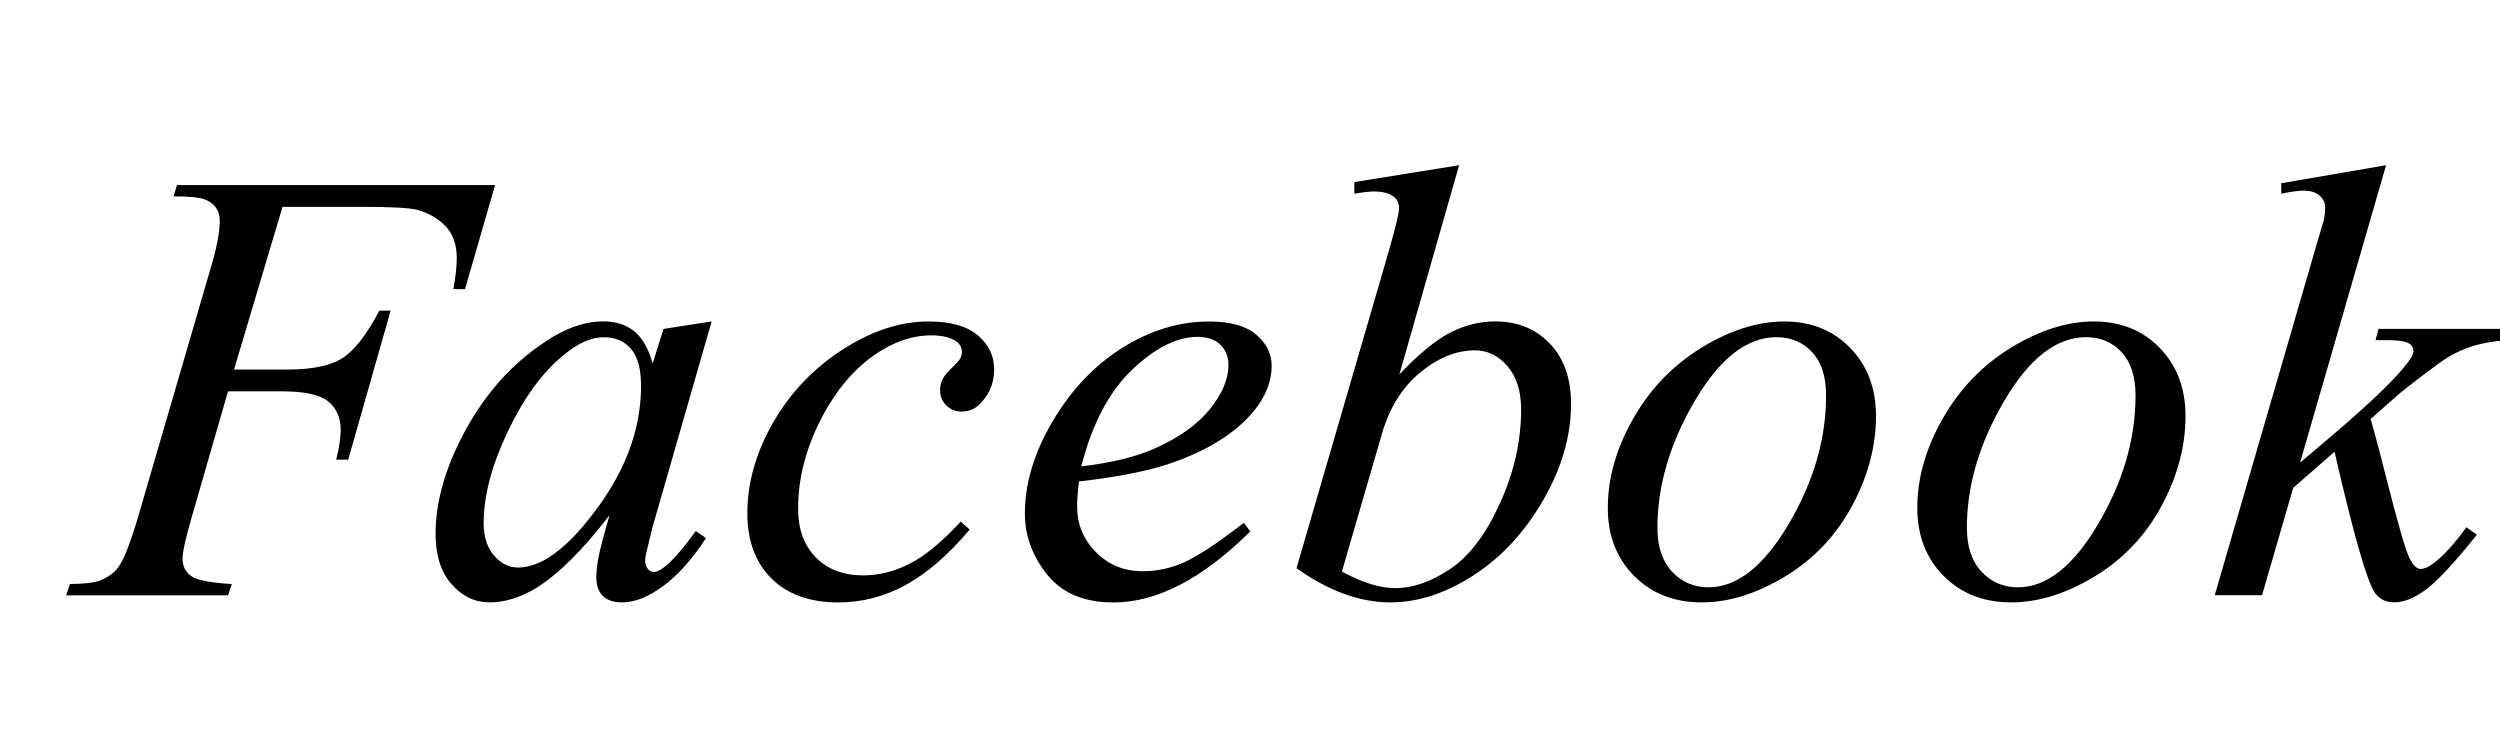
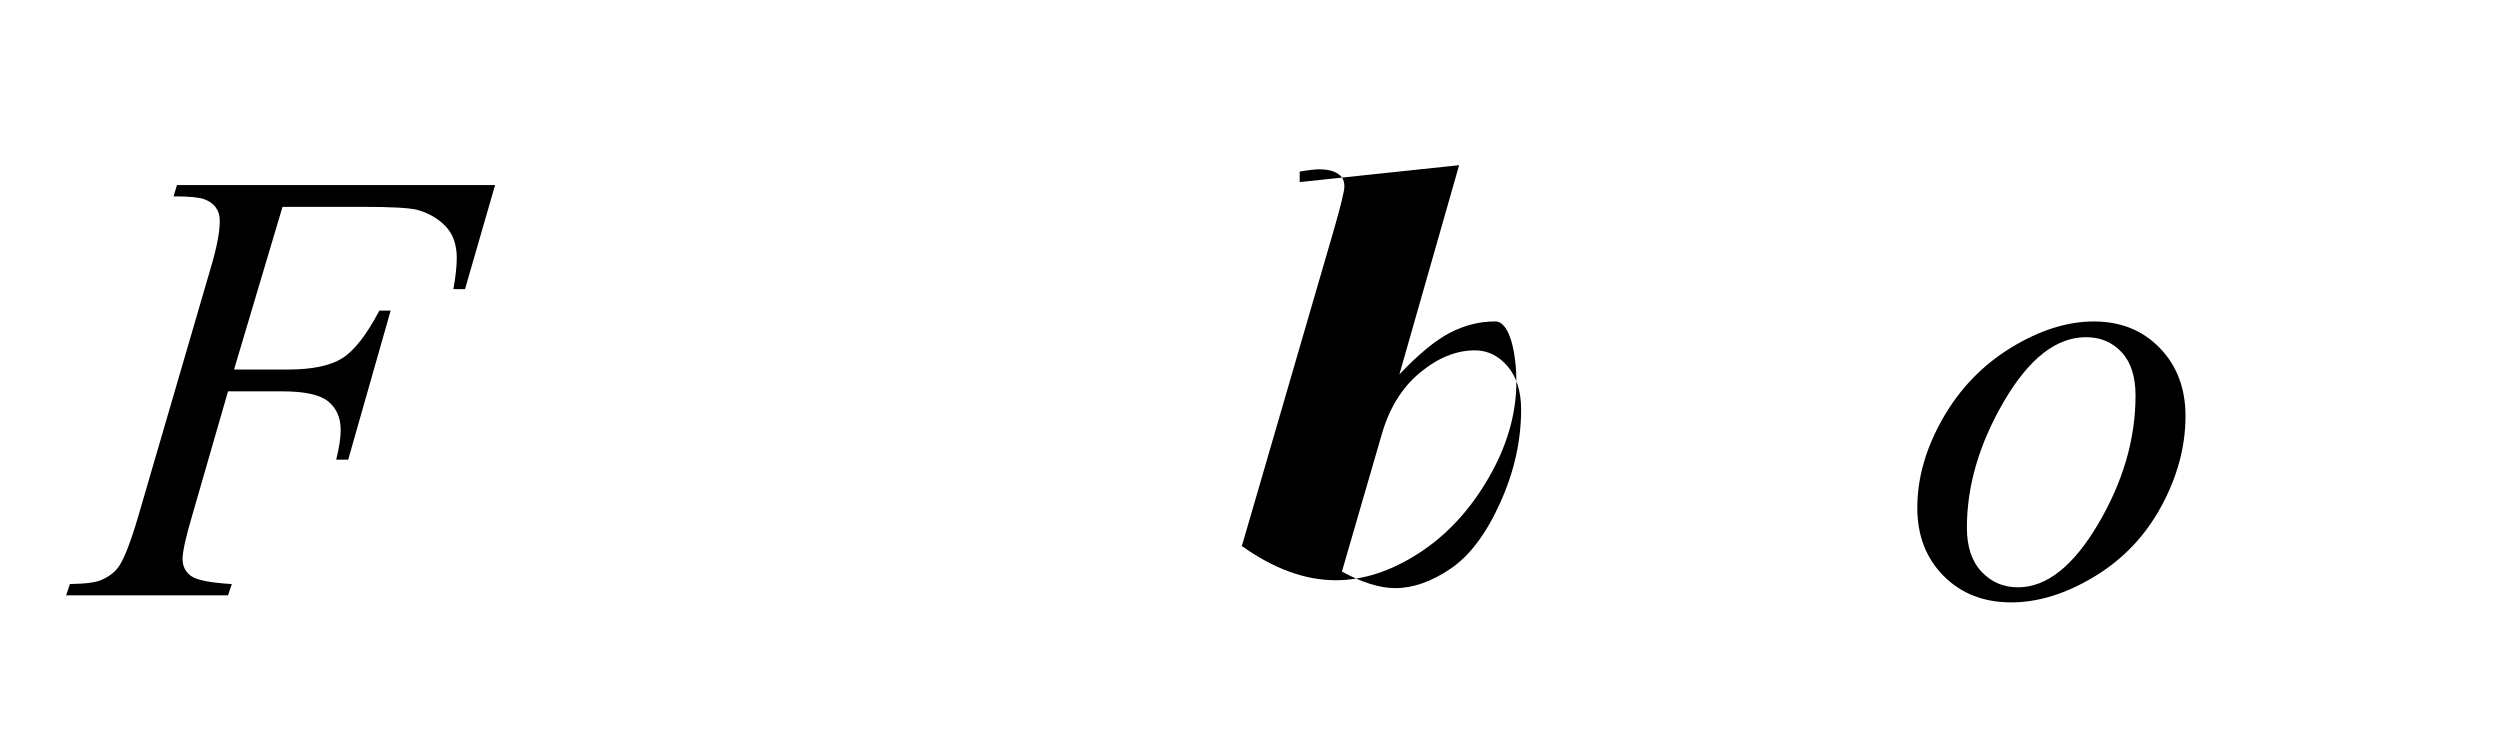
<svg xmlns="http://www.w3.org/2000/svg" version="1.1" id="txtFb" x="0px" y="0px" width="65px" height="19px" viewBox="0 0 65 19" enable-background="new 0 0 65 19" xml:space="preserve">
-   <path d="M62.038,4.295l-2.236,7.734l0.898-0.762c0.977-0.834,1.611-1.449,1.904-1.846c0.098-0.13,0.146-0.228,0.146-0.293c0-0.052-0.017-0.099-0.049-0.142s-0.095-0.077-0.186-0.103s-0.251-0.039-0.479-0.039h-0.273l0.078-0.293h3.438l-0.078,0.293c-0.391,0.026-0.729,0.089-1.016,0.19s-0.563,0.252-0.83,0.454c-0.527,0.391-0.876,0.66-1.045,0.811l-0.674,0.596c0.11,0.377,0.251,0.904,0.42,1.582c0.286,1.127,0.479,1.793,0.576,2.002s0.198,0.313,0.303,0.313c0.091,0,0.198-0.045,0.322-0.137c0.267-0.195,0.557-0.512,0.869-0.947l0.273,0.195c-0.573,0.717-1.011,1.188-1.313,1.416s-0.581,0.342-0.835,0.342c-0.222,0-0.391-0.084-0.508-0.254c-0.208-0.313-0.557-1.533-1.045-3.662l-1.074,0.938l-0.811,2.793h-1.23l2.607-8.975l0.225-0.762c0.026-0.13,0.039-0.244,0.039-0.342c0-0.124-0.049-0.228-0.146-0.313s-0.237-0.127-0.42-0.127c-0.124,0-0.315,0.026-0.576,0.078V4.764L62.038,4.295z" />
  <path d="M56.823,10.818c0,0.787-0.208,1.567-0.625,2.339s-0.996,1.382-1.738,1.831s-1.465,0.674-2.168,0.674c-0.716,0-1.302-0.229-1.758-0.688s-0.684-1.05-0.684-1.772c0-0.775,0.222-1.549,0.664-2.324s1.035-1.388,1.777-1.841s1.458-0.679,2.148-0.679c0.696,0,1.268,0.229,1.714,0.688S56.823,10.096,56.823,10.818z M55.524,10.281c0-0.488-0.12-0.863-0.361-1.123s-0.55-0.391-0.928-0.391c-0.769,0-1.477,0.552-2.124,1.655s-0.972,2.202-0.972,3.296c0,0.494,0.127,0.877,0.381,1.147s0.569,0.405,0.947,0.405c0.742,0,1.438-0.549,2.085-1.646S55.524,11.414,55.524,10.281z" />
-   <path d="M48.776,10.818c0,0.787-0.208,1.567-0.625,2.339s-0.996,1.382-1.738,1.831s-1.465,0.674-2.168,0.674c-0.716,0-1.302-0.229-1.758-0.688s-0.684-1.05-0.684-1.772c0-0.775,0.222-1.549,0.664-2.324s1.035-1.388,1.777-1.841s1.458-0.679,2.148-0.679c0.696,0,1.268,0.229,1.714,0.688S48.776,10.096,48.776,10.818z M47.478,10.281c0-0.488-0.12-0.863-0.361-1.123s-0.55-0.391-0.928-0.391c-0.769,0-1.477,0.552-2.124,1.655s-0.972,2.202-0.972,3.296c0,0.494,0.127,0.877,0.381,1.147s0.569,0.405,0.947,0.405c0.742,0,1.438-0.549,2.085-1.646S47.478,11.414,47.478,10.281z" />
-   <path d="M37.937,4.295l-1.553,5.439c0.501-0.527,0.94-0.889,1.318-1.084s0.769-0.293,1.172-0.293c0.579,0,1.053,0.192,1.421,0.576s0.552,0.905,0.552,1.563c0,0.84-0.242,1.678-0.728,2.515s-1.091,1.487-1.816,1.953s-1.443,0.698-2.153,0.698c-0.794,0-1.608-0.297-2.441-0.889l2.393-8.223c0.183-0.638,0.273-1.012,0.273-1.123c0-0.137-0.042-0.238-0.127-0.303c-0.117-0.098-0.293-0.146-0.527-0.146c-0.11,0-0.28,0.02-0.508,0.059V4.734L37.937,4.295z M34.89,14.861c0.527,0.287,0.989,0.43,1.387,0.43c0.462,0,0.94-0.168,1.436-0.503s0.925-0.905,1.289-1.709s0.547-1.612,0.547-2.427c0-0.482-0.119-0.859-0.356-1.133s-0.52-0.41-0.845-0.41c-0.488,0-0.967,0.195-1.436,0.586s-0.801,0.934-0.996,1.631L34.89,14.861z" />
-   <path d="M28.054,12.518c-0.032,0.26-0.049,0.475-0.049,0.645c0,0.469,0.164,0.867,0.493,1.196s0.73,0.493,1.206,0.493c0.378,0,0.74-0.078,1.089-0.234s0.864-0.498,1.548-1.025l0.166,0.225c-1.243,1.23-2.429,1.846-3.555,1.846c-0.762,0-1.336-0.24-1.724-0.723s-0.581-1.012-0.581-1.592c0-0.781,0.241-1.58,0.723-2.397s1.086-1.454,1.812-1.909s1.477-0.684,2.251-0.684c0.554,0,0.964,0.114,1.23,0.342s0.4,0.495,0.4,0.801c0,0.436-0.173,0.854-0.518,1.25c-0.456,0.521-1.126,0.941-2.012,1.26C29.948,12.225,29.121,12.395,28.054,12.518z M28.112,12.127c0.774-0.092,1.406-0.244,1.895-0.459c0.645-0.287,1.128-0.63,1.45-1.03S31.94,9.855,31.94,9.49c0-0.215-0.07-0.391-0.21-0.527s-0.337-0.205-0.591-0.205c-0.534,0-1.101,0.283-1.699,0.85S28.398,11.014,28.112,12.127z" />
-   <path d="M25.212,13.768c-0.547,0.65-1.099,1.129-1.655,1.436s-1.145,0.459-1.763,0.459c-0.742,0-1.322-0.209-1.738-0.625s-0.625-0.98-0.625-1.689c0-0.801,0.225-1.59,0.674-2.368s1.052-1.41,1.807-1.895s1.497-0.728,2.227-0.728c0.573,0,1.001,0.121,1.284,0.361s0.425,0.534,0.425,0.879c0,0.326-0.101,0.602-0.303,0.83c-0.144,0.182-0.322,0.273-0.537,0.273c-0.163,0-0.298-0.054-0.405-0.161s-0.161-0.239-0.161-0.396c0-0.098,0.02-0.189,0.059-0.273s0.12-0.186,0.244-0.303s0.198-0.202,0.225-0.254s0.039-0.107,0.039-0.166c0-0.111-0.049-0.202-0.146-0.273c-0.156-0.104-0.371-0.156-0.645-0.156c-0.515,0-1.023,0.181-1.528,0.542s-0.936,0.874-1.294,1.538c-0.43,0.807-0.645,1.615-0.645,2.422c0,0.533,0.152,0.957,0.459,1.27c0.306,0.313,0.72,0.469,1.24,0.469c0.403,0,0.804-0.102,1.201-0.303s0.84-0.566,1.328-1.094L25.212,13.768z" />
-   <path d="M18.503,8.357l-1.533,5.332l-0.176,0.723c-0.013,0.064-0.02,0.121-0.02,0.166c0,0.084,0.026,0.16,0.078,0.225c0.039,0.045,0.091,0.068,0.156,0.068s0.153-0.043,0.264-0.127c0.202-0.15,0.475-0.463,0.82-0.938l0.264,0.186c-0.358,0.547-0.729,0.962-1.113,1.245s-0.739,0.425-1.064,0.425c-0.221,0-0.389-0.055-0.503-0.166s-0.171-0.273-0.171-0.488c0-0.26,0.059-0.6,0.176-1.016l0.166-0.596c-0.69,0.898-1.322,1.527-1.895,1.885c-0.417,0.254-0.824,0.381-1.221,0.381c-0.384,0-0.714-0.158-0.991-0.474s-0.415-0.751-0.415-1.304c0-0.834,0.249-1.714,0.747-2.642s1.134-1.668,1.909-2.222c0.599-0.443,1.166-0.664,1.699-0.664c0.326,0,0.594,0.084,0.806,0.254s0.373,0.449,0.483,0.84l0.283-0.898L18.503,8.357z M15.7,8.768c-0.332,0-0.687,0.16-1.064,0.479c-0.541,0.443-1.019,1.102-1.436,1.978s-0.625,1.669-0.625,2.378c0,0.352,0.089,0.631,0.269,0.84s0.386,0.313,0.62,0.313c0.566,0,1.185-0.424,1.855-1.27c0.898-1.119,1.348-2.27,1.348-3.447c0-0.443-0.086-0.765-0.259-0.967S16,8.768,15.7,8.768z" />
+   <path d="M37.937,4.295l-1.553,5.439c0.501-0.527,0.94-0.889,1.318-1.084s0.769-0.293,1.172-0.293s0.552,0.905,0.552,1.563c0,0.84-0.242,1.678-0.728,2.515s-1.091,1.487-1.816,1.953s-1.443,0.698-2.153,0.698c-0.794,0-1.608-0.297-2.441-0.889l2.393-8.223c0.183-0.638,0.273-1.012,0.273-1.123c0-0.137-0.042-0.238-0.127-0.303c-0.117-0.098-0.293-0.146-0.527-0.146c-0.11,0-0.28,0.02-0.508,0.059V4.734L37.937,4.295z M34.89,14.861c0.527,0.287,0.989,0.43,1.387,0.43c0.462,0,0.94-0.168,1.436-0.503s0.925-0.905,1.289-1.709s0.547-1.612,0.547-2.427c0-0.482-0.119-0.859-0.356-1.133s-0.52-0.41-0.845-0.41c-0.488,0-0.967,0.195-1.436,0.586s-0.801,0.934-0.996,1.631L34.89,14.861z" />
  <path d="M7.345,5.379l-1.26,4.229h1.406c0.625,0,1.094-0.098,1.406-0.293s0.635-0.609,0.967-1.24h0.293l-1.104,3.877H8.741c0.078-0.313,0.117-0.57,0.117-0.771c0-0.318-0.107-0.566-0.322-0.742s-0.612-0.264-1.191-0.264H5.929l-0.928,3.213c-0.169,0.572-0.254,0.953-0.254,1.143s0.073,0.337,0.22,0.444s0.5,0.177,1.06,0.21l-0.098,0.293H1.72l0.098-0.293c0.41-0.006,0.684-0.043,0.82-0.107c0.208-0.092,0.361-0.211,0.459-0.361c0.143-0.215,0.313-0.658,0.508-1.328l1.875-6.426C5.636,6.44,5.714,6.033,5.714,5.74c0-0.137-0.034-0.252-0.103-0.347S5.442,5.228,5.309,5.179S4.91,5.105,4.513,5.105l0.088-0.293h8.271l-0.781,2.705h-0.303c0.059-0.326,0.088-0.596,0.088-0.811c0-0.345-0.096-0.619-0.288-0.82s-0.438-0.345-0.737-0.43c-0.208-0.052-0.677-0.078-1.406-0.078H7.345z" />
</svg>